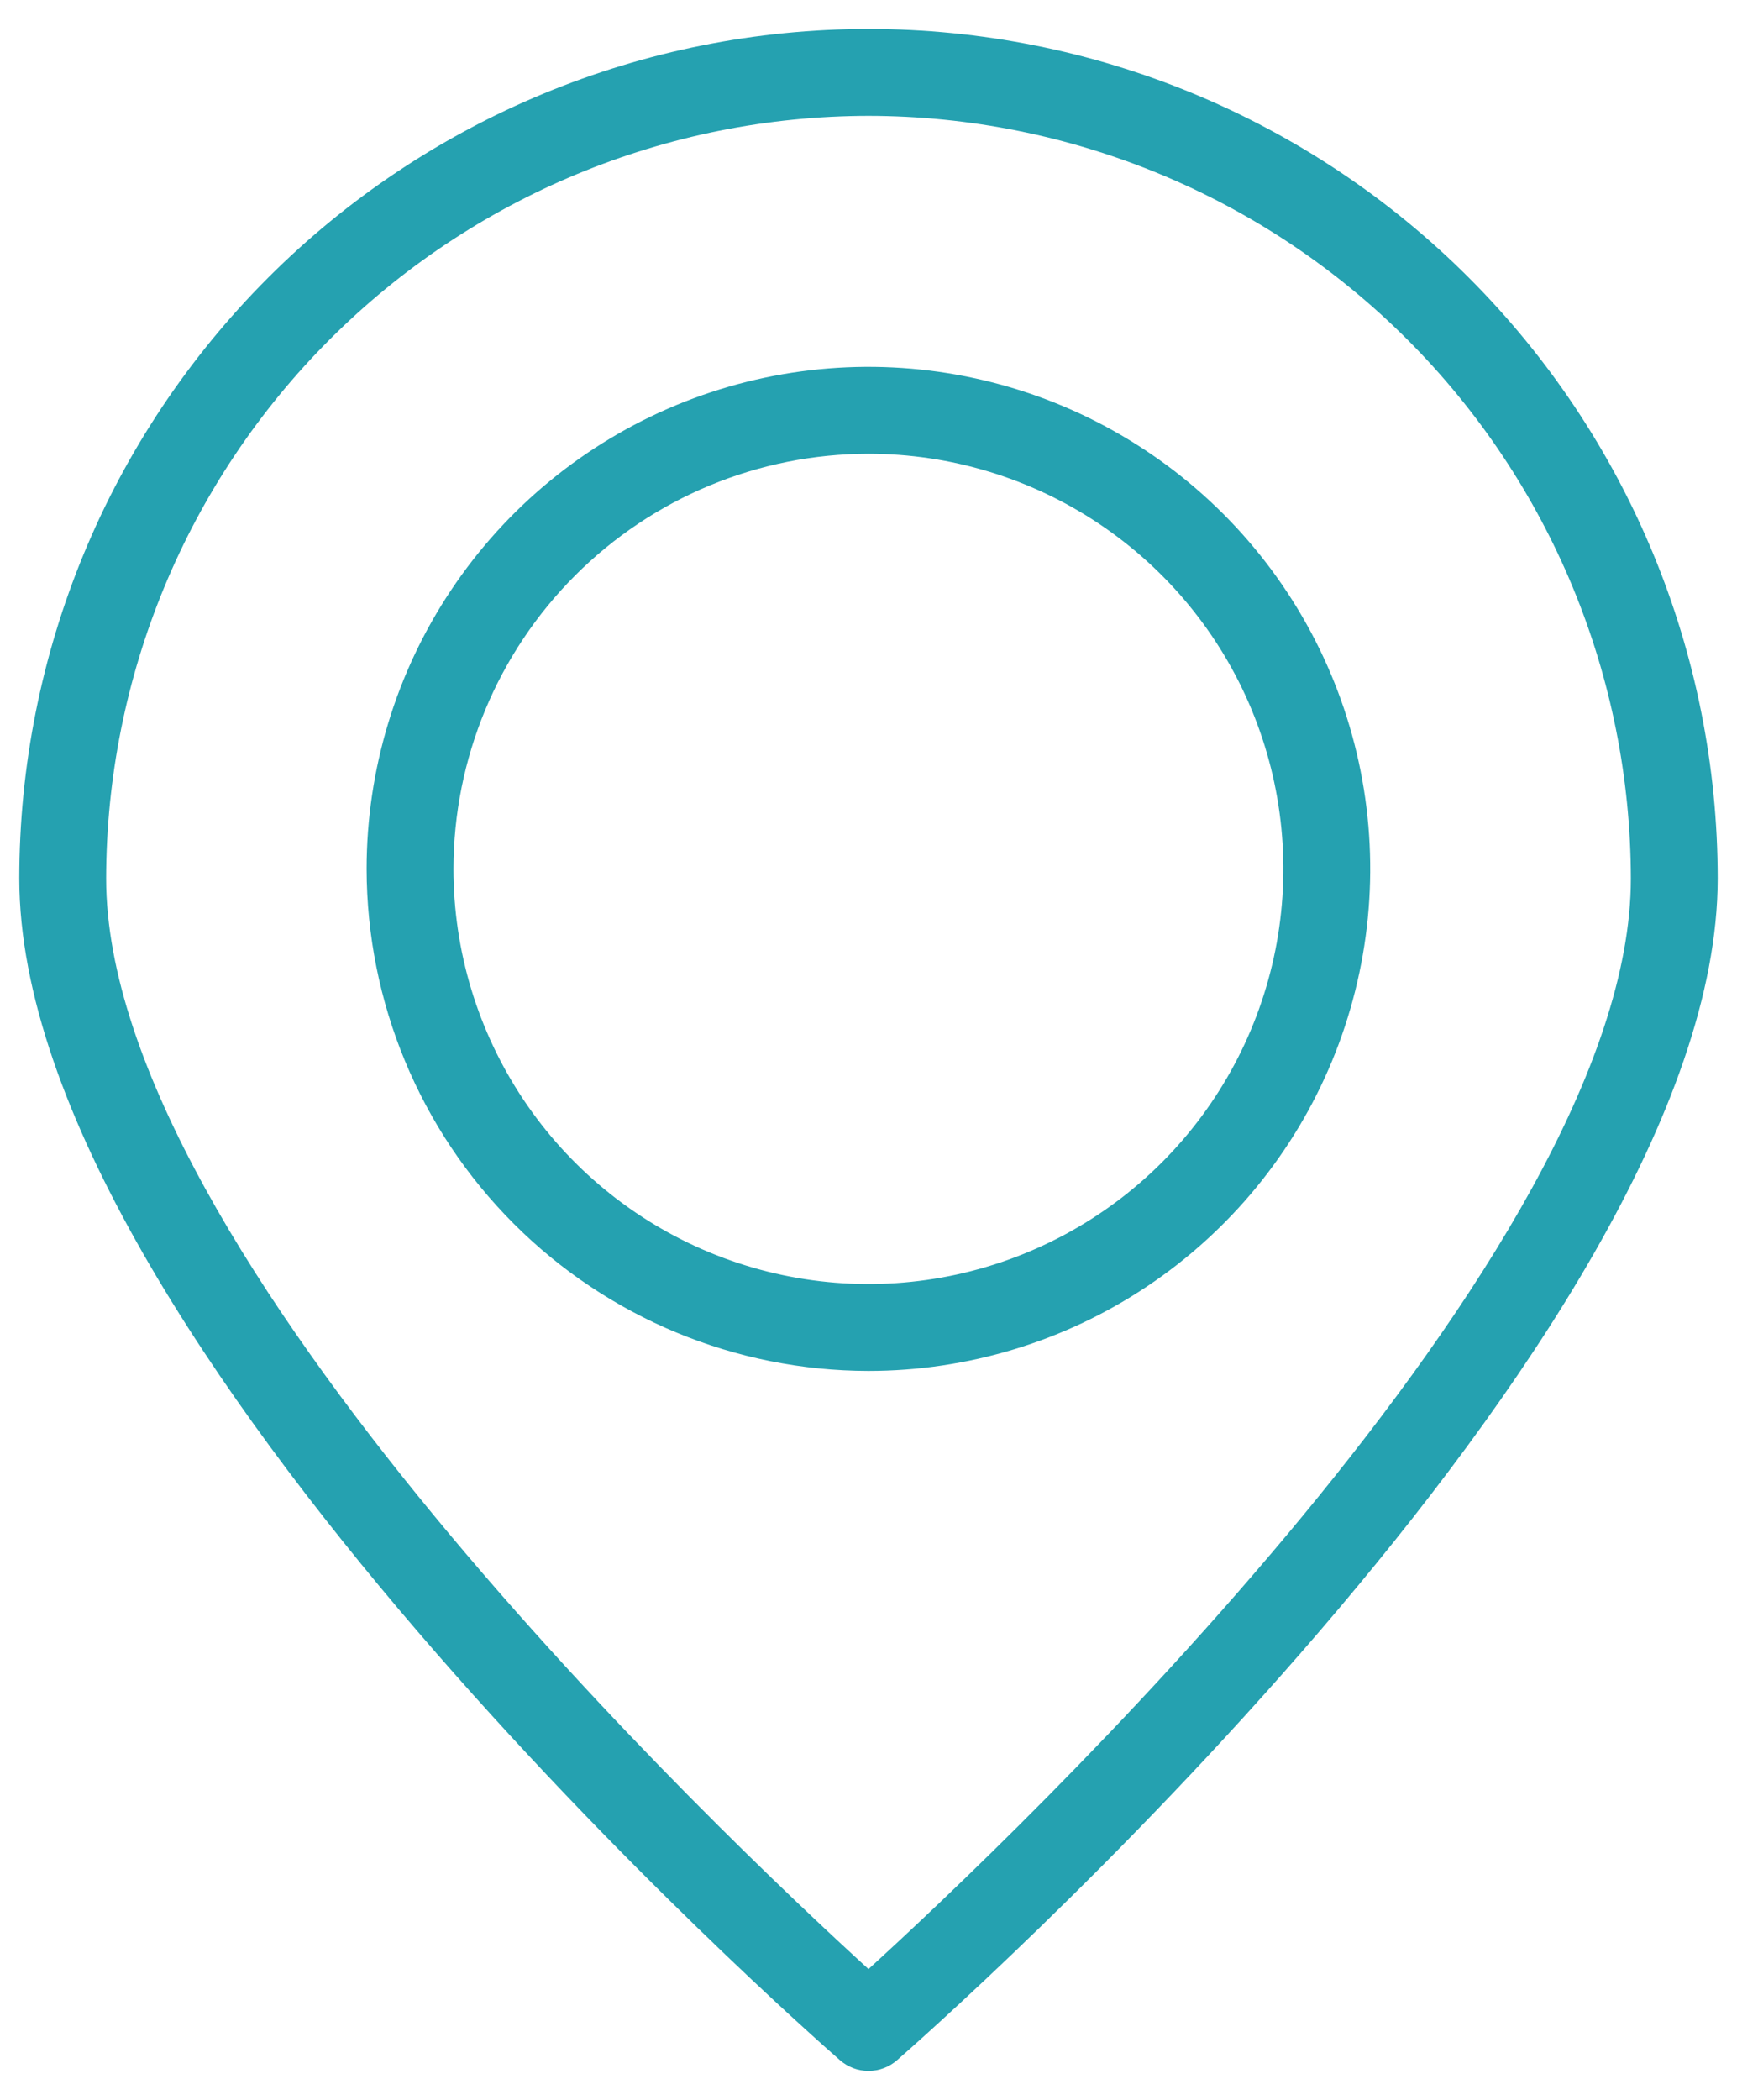
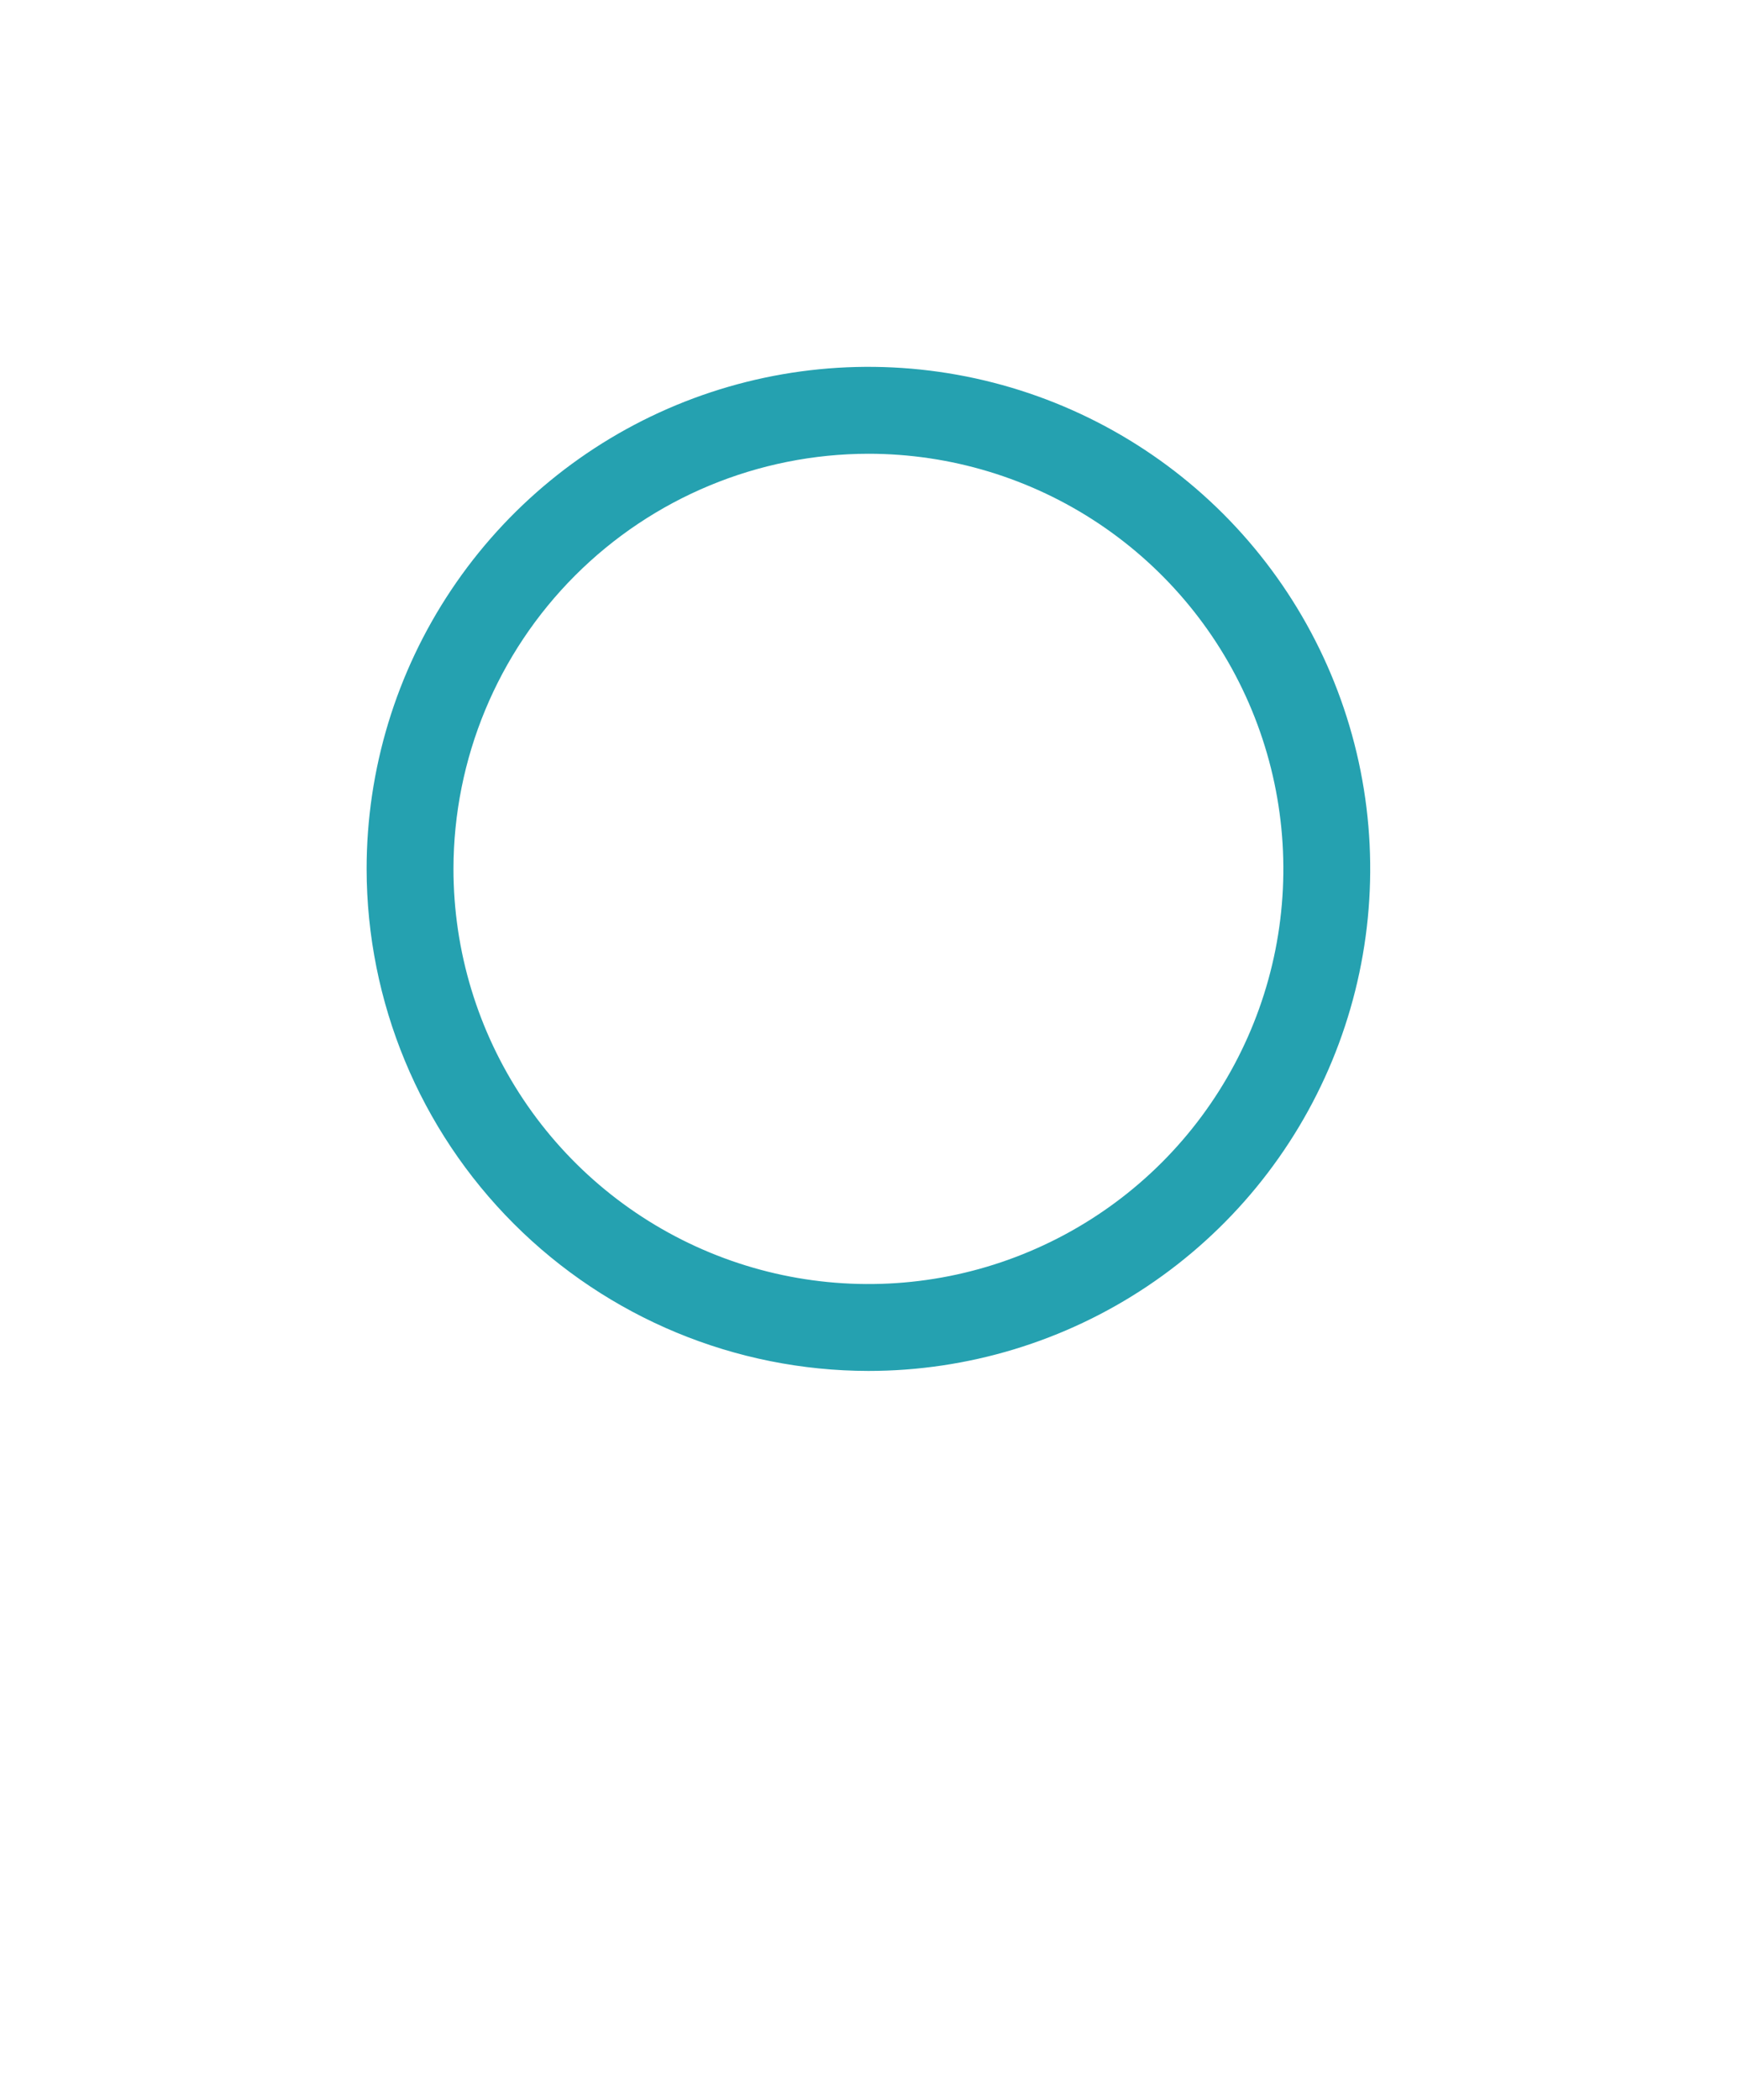
<svg xmlns="http://www.w3.org/2000/svg" width="48" height="58" viewBox="0 0 48 58" fill="none">
-   <path d="M0.533 24.267C0.533 36.963 22.285 56.096 23.211 56.904C23.429 57.095 23.71 57.2 24 57.2C24.29 57.2 24.571 57.095 24.789 56.904C25.715 56.096 47.467 36.963 47.467 24.267C47.467 18.043 44.994 12.074 40.593 7.673C36.193 3.272 30.224 0.8 24 0.8C17.776 0.8 11.807 3.272 7.406 7.673C3.006 12.074 0.533 18.043 0.533 24.267ZM24 3.2C29.585 3.206 34.94 5.428 38.889 9.377C42.839 13.326 45.06 18.681 45.067 24.267C45.067 34.604 27.918 50.818 24 54.387C20.082 50.818 2.933 34.604 2.933 24.267C2.94 18.681 5.161 13.326 9.111 9.377C13.06 5.428 18.415 3.206 24 3.2Z" fill="#25A1B0" />
  <path d="M23.998 37.866C26.74 37.866 29.421 37.053 31.701 35.529C33.982 34.005 35.759 31.84 36.809 29.306C37.858 26.772 38.133 23.984 37.598 21.294C37.063 18.604 35.742 16.134 33.803 14.194C31.863 12.255 29.393 10.934 26.703 10.399C24.013 9.864 21.225 10.139 18.691 11.188C16.157 12.238 13.992 14.015 12.468 16.296C10.944 18.576 10.131 21.257 10.131 23.999C10.135 27.676 11.597 31.2 14.197 33.8C16.797 36.4 20.321 37.862 23.998 37.866ZM23.998 12.533C26.265 12.533 28.483 13.205 30.368 14.465C32.254 15.725 33.724 17.516 34.591 19.611C35.459 21.707 35.686 24.012 35.244 26.237C34.801 28.461 33.709 30.504 32.106 32.108C30.502 33.711 28.459 34.803 26.234 35.246C24.01 35.688 21.704 35.461 19.609 34.593C17.514 33.725 15.723 32.256 14.463 30.37C13.203 28.484 12.531 26.267 12.531 23.999C12.534 20.959 13.744 18.045 15.893 15.895C18.043 13.745 20.958 12.536 23.998 12.533Z" fill="#25A1B0" />
</svg>